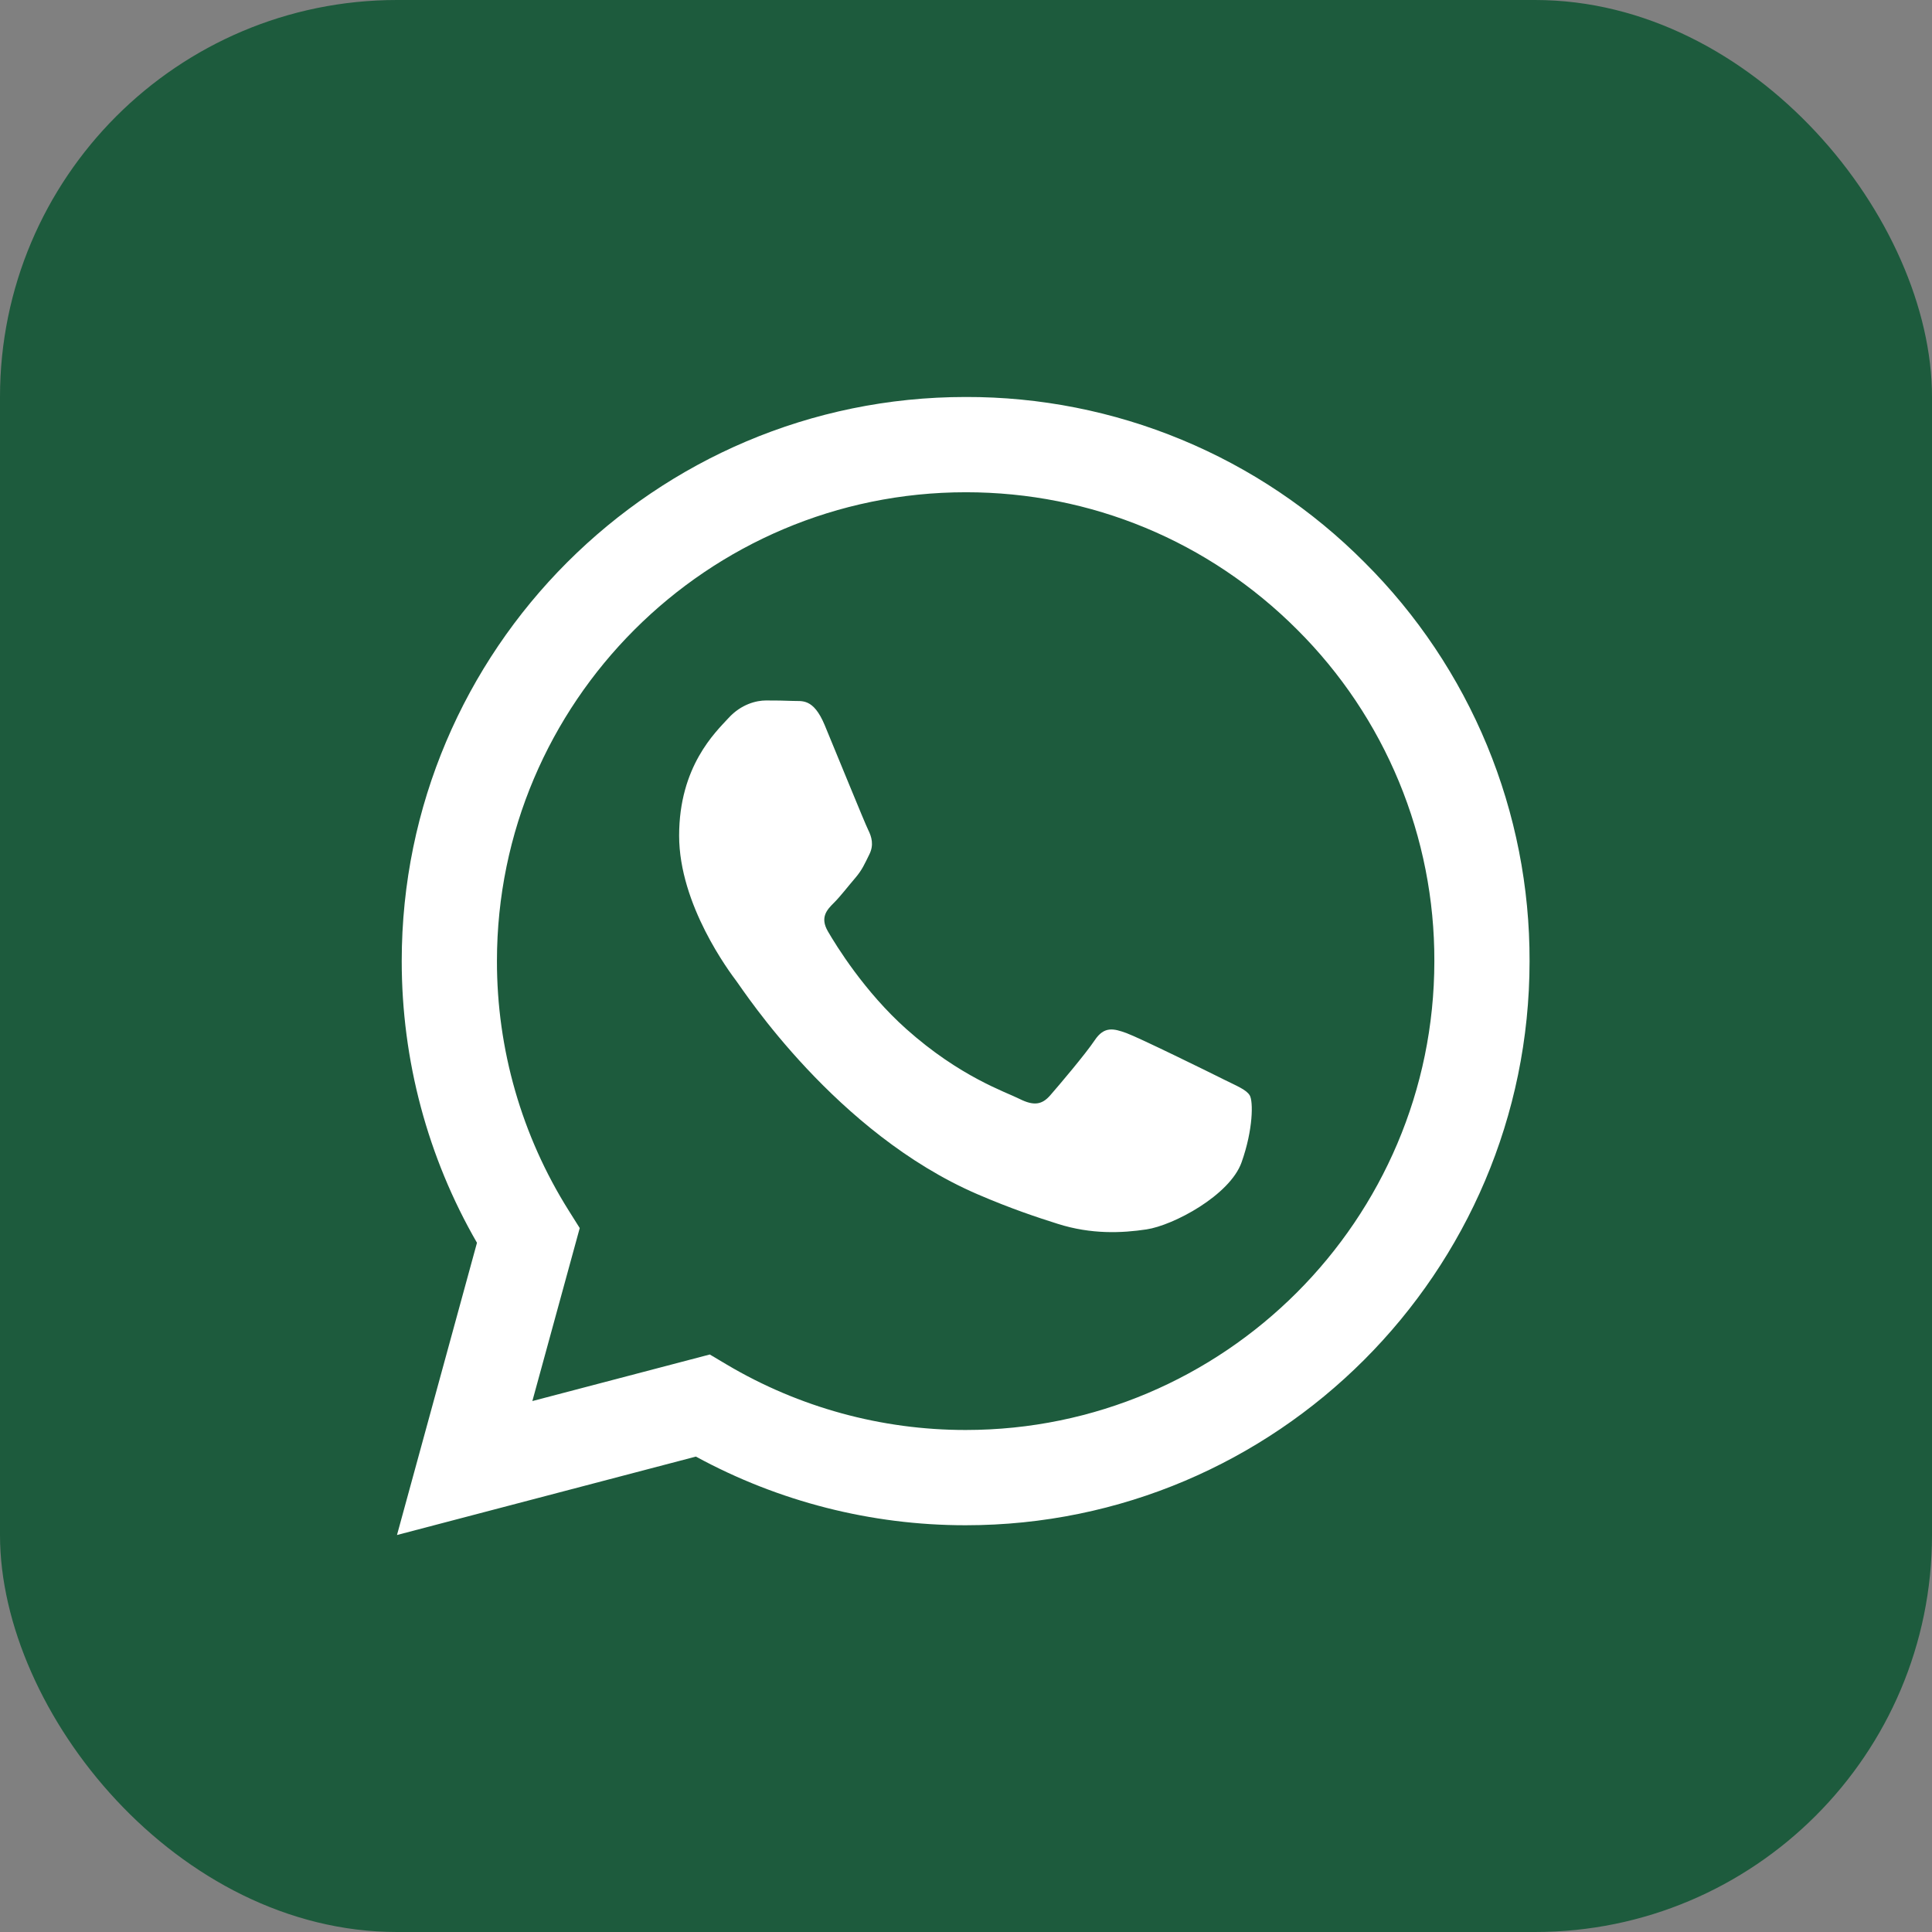
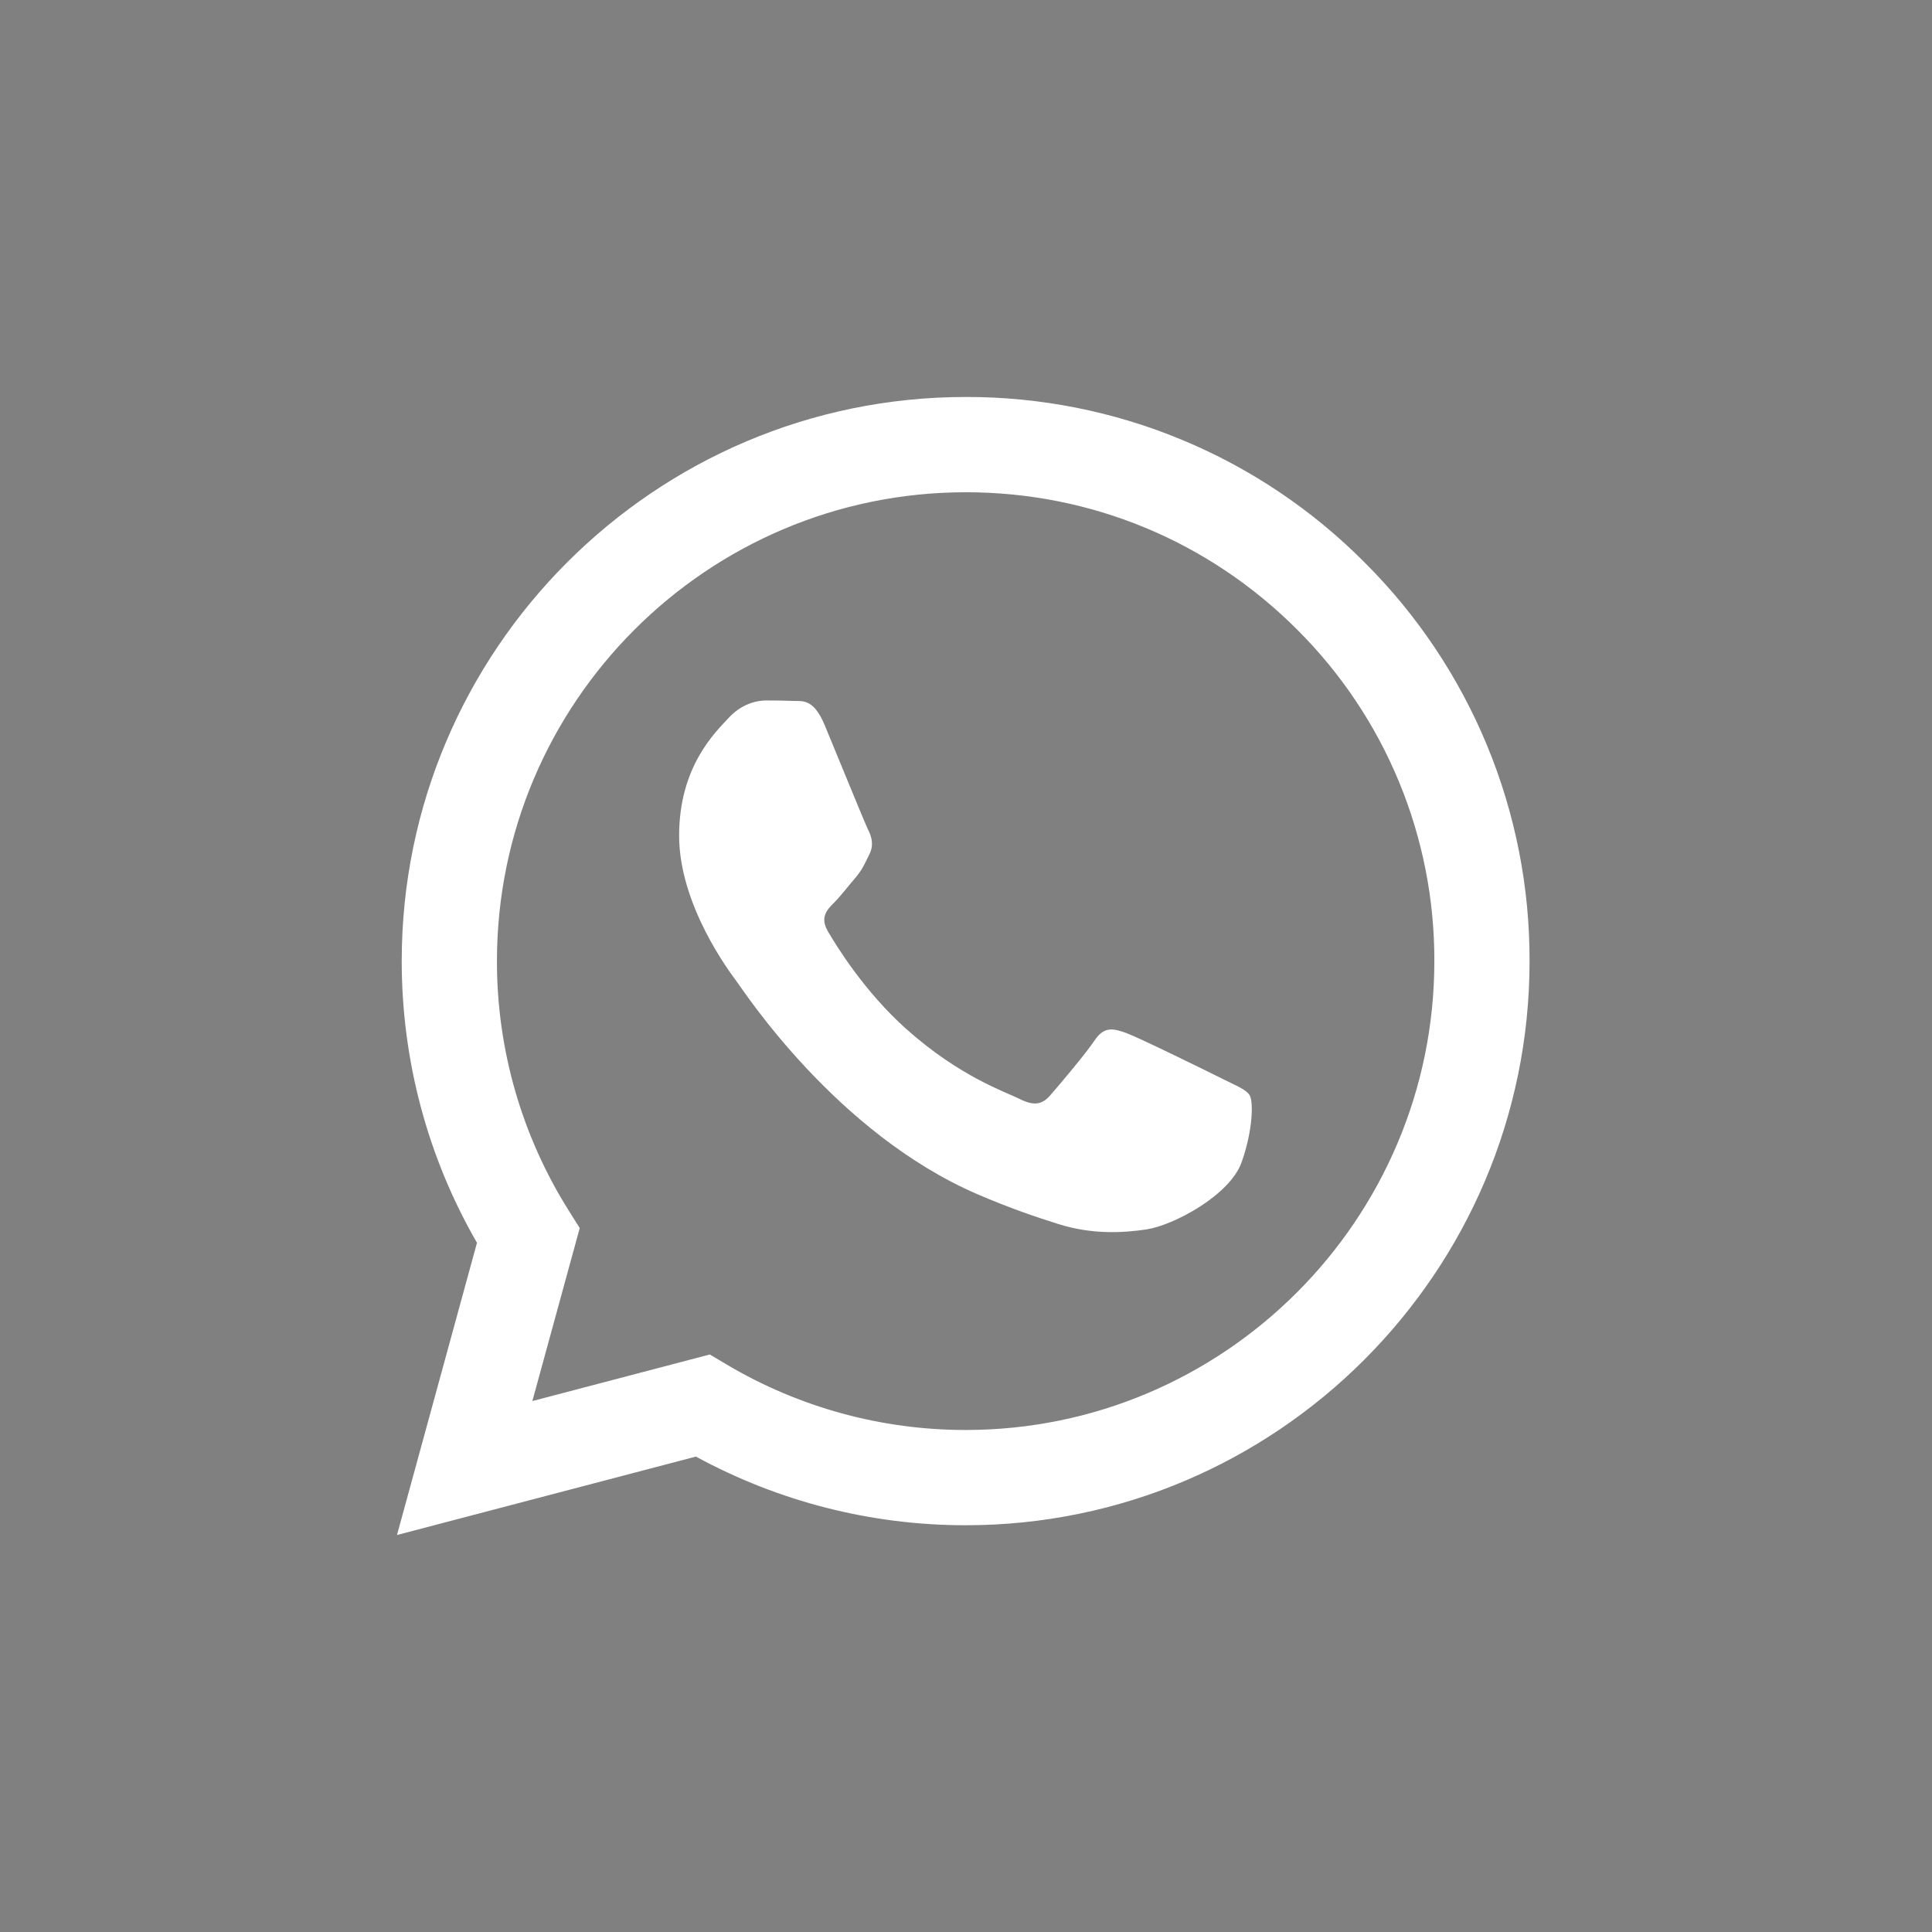
<svg xmlns="http://www.w3.org/2000/svg" width="146" height="146" viewBox="0 0 146 146" fill="none">
  <rect x="0" y="0" width="146" height="146" fill="#808080" stroke="none" />
-   <rect width="146" height="146" rx="30" fill="#1D5B3D" />
  <g clip-path="url(#clip0)">
    <path fill-rule="evenodd" clip-rule="evenodd" d="M92.404 81.536C91.336 81.002 86.101 78.429 85.126 78.07C84.151 77.716 83.442 77.54 82.729 78.608C82.019 79.669 79.98 82.07 79.36 82.779C78.737 83.492 78.117 83.578 77.053 83.048C75.989 82.51 72.556 81.389 68.489 77.762C65.325 74.939 63.185 71.452 62.565 70.384C61.945 69.32 62.497 68.743 63.031 68.213C63.511 67.736 64.095 66.969 64.629 66.35C65.163 65.726 65.339 65.282 65.694 64.569C66.052 63.859 65.873 63.239 65.604 62.705C65.339 62.171 63.21 56.929 62.322 54.797C61.458 52.722 60.58 53.005 59.928 52.969C59.304 52.941 58.595 52.934 57.886 52.934C57.176 52.934 56.022 53.199 55.047 54.267C54.069 55.331 51.321 57.907 51.321 63.15C51.321 68.388 55.133 73.452 55.667 74.165C56.201 74.874 63.175 85.631 73.856 90.243C76.401 91.34 78.382 91.995 79.927 92.483C82.478 93.296 84.8 93.181 86.635 92.906C88.677 92.601 92.934 90.329 93.823 87.842C94.708 85.355 94.708 83.223 94.443 82.779C94.177 82.335 93.468 82.07 92.4 81.536H92.404ZM72.975 108.063H72.961C66.616 108.064 60.388 106.359 54.929 103.125L53.639 102.358L40.23 105.877L43.81 92.805L42.968 91.465C39.421 85.819 37.544 79.284 37.554 72.617C37.561 53.087 53.449 37.199 72.989 37.199C82.449 37.199 91.343 40.89 98.03 47.584C101.328 50.868 103.942 54.774 105.72 59.075C107.499 63.376 108.407 67.987 108.393 72.642C108.385 92.171 92.497 108.063 72.975 108.063V108.063ZM103.118 42.499C99.17 38.525 94.472 35.373 89.297 33.228C84.123 31.082 78.573 29.985 72.971 30C49.486 30 30.366 49.117 30.358 72.613C30.355 80.124 32.315 87.455 36.045 93.916L30 116L52.589 110.073C58.838 113.478 65.841 115.262 72.957 115.262H72.975C96.46 115.262 115.581 96.145 115.588 72.645C115.605 67.046 114.512 61.498 112.372 56.323C110.231 51.149 107.086 46.45 103.118 42.499" fill="white" />
  </g>
  <defs>
    <clipPath id="clip0">
      <rect width="86" height="86" fill="white" transform="translate(30 30)" />
    </clipPath>
  </defs>
</svg>